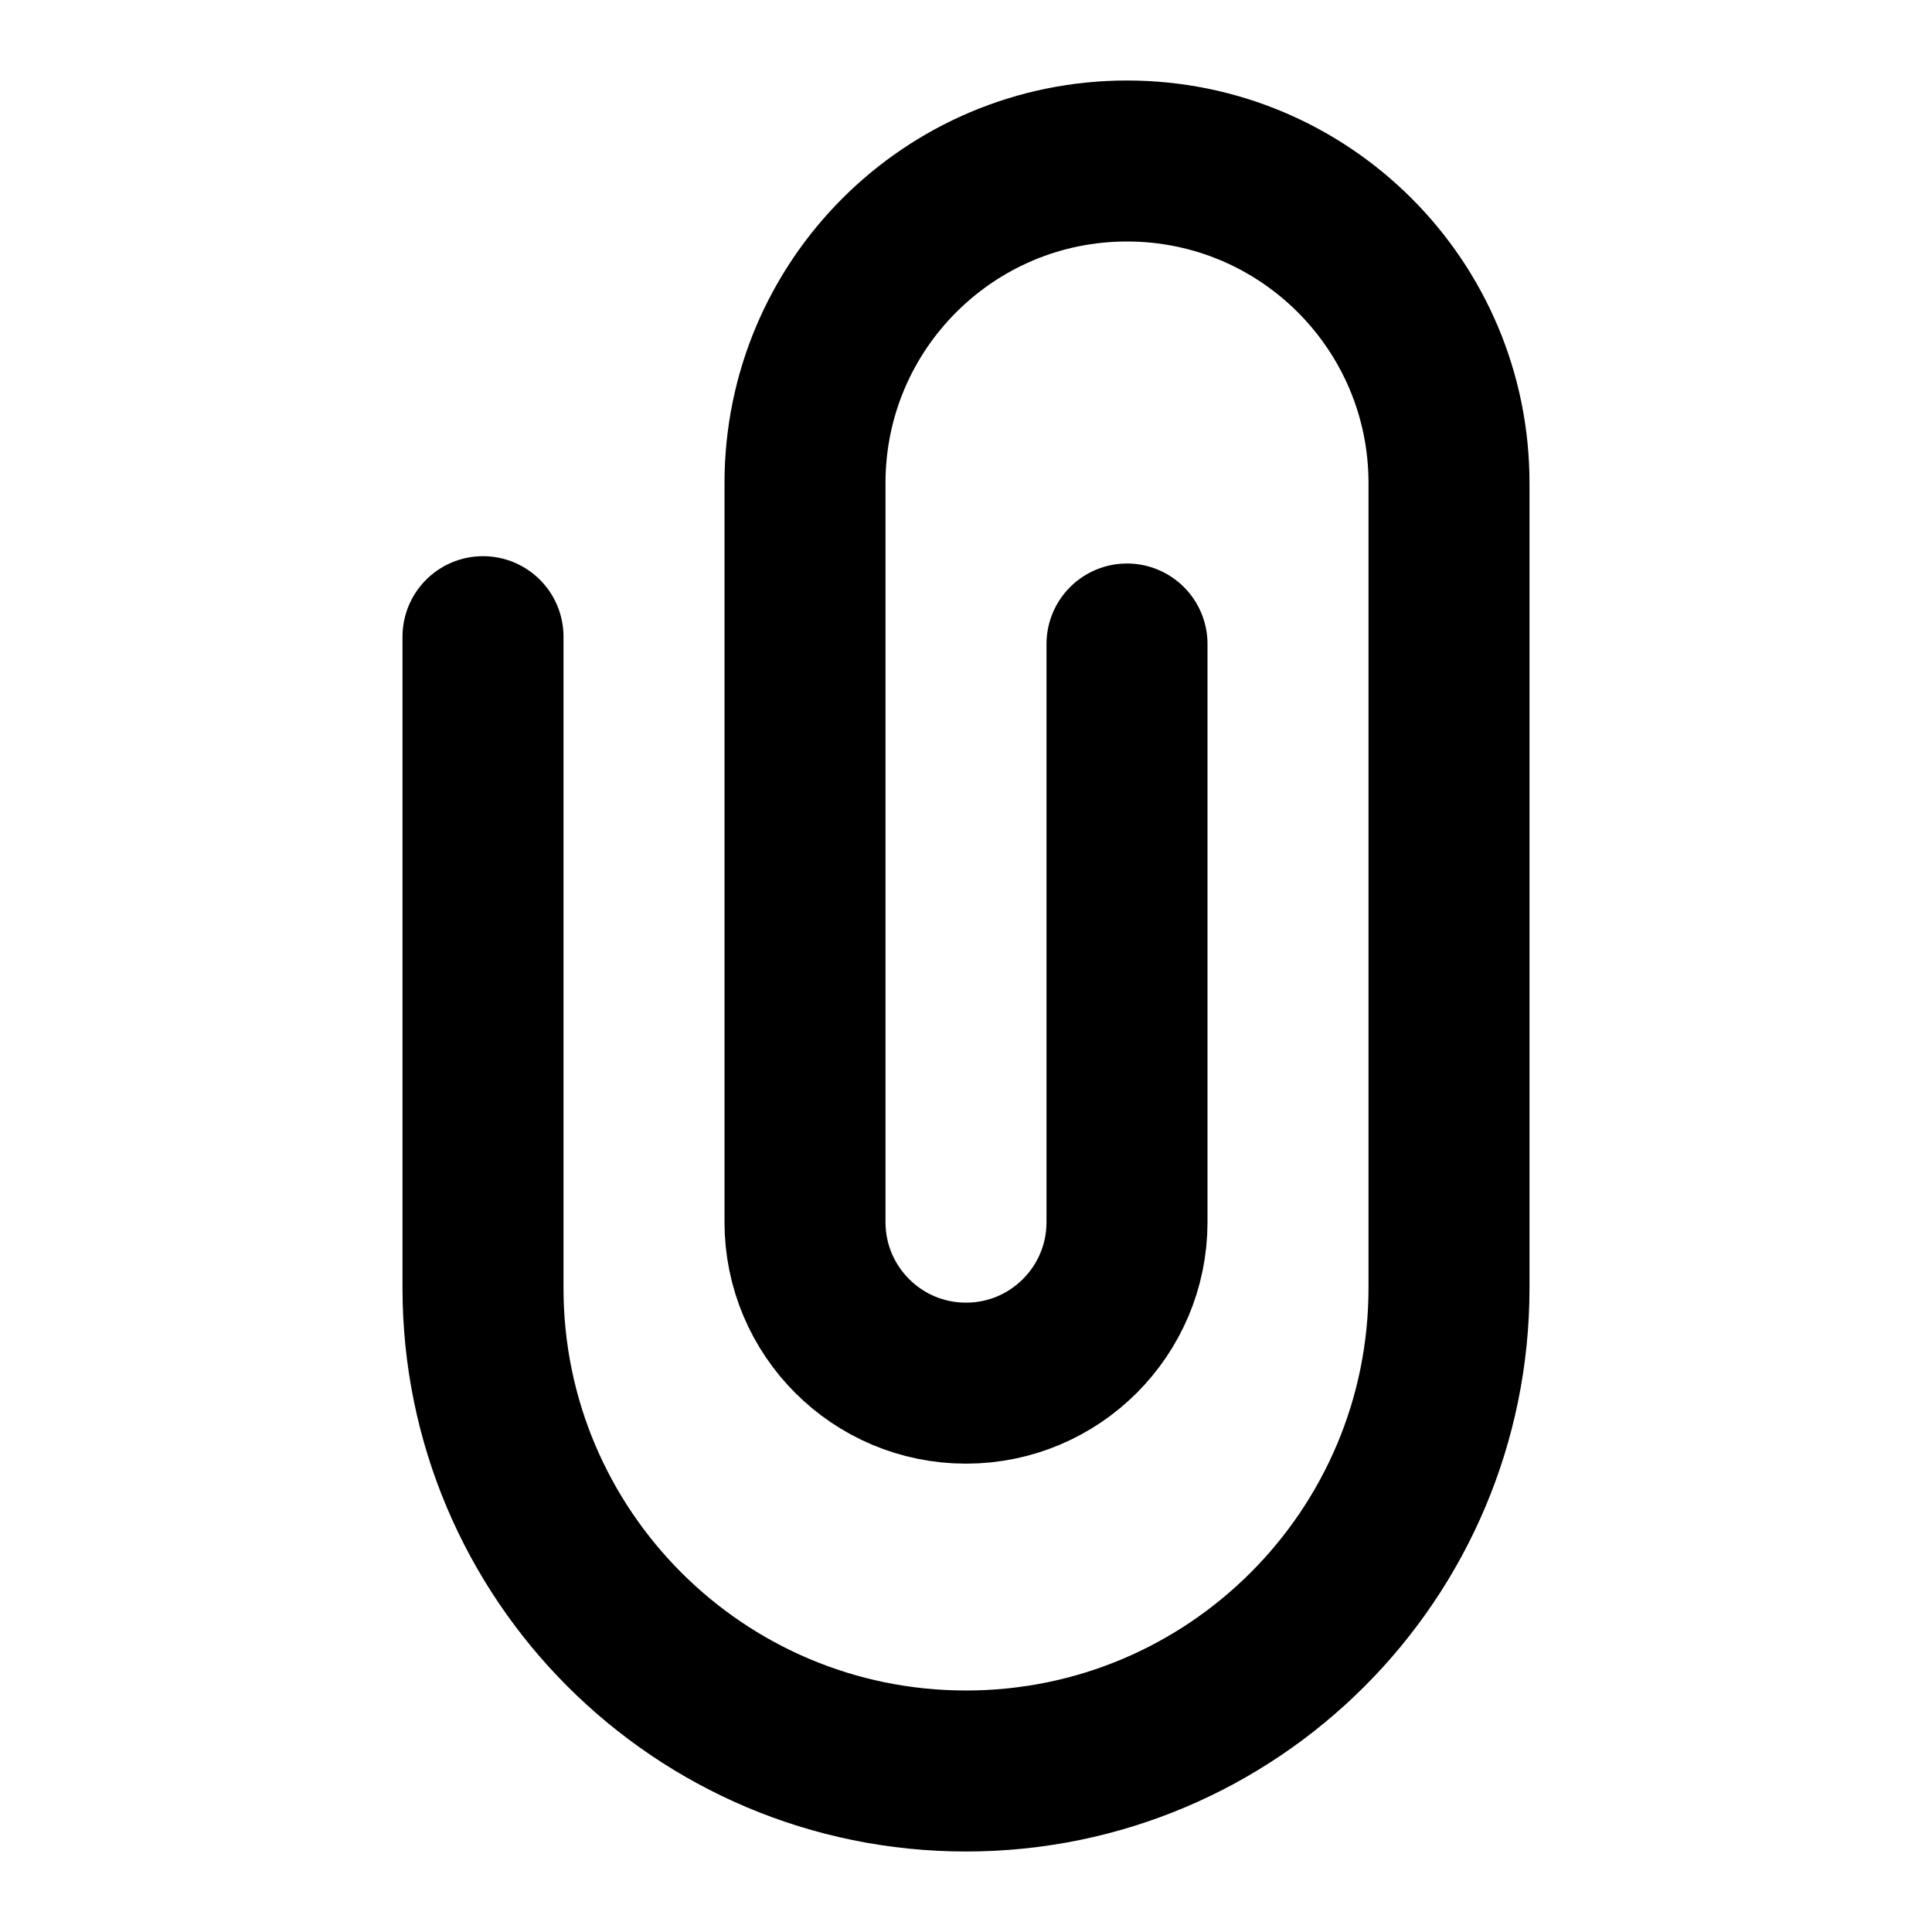
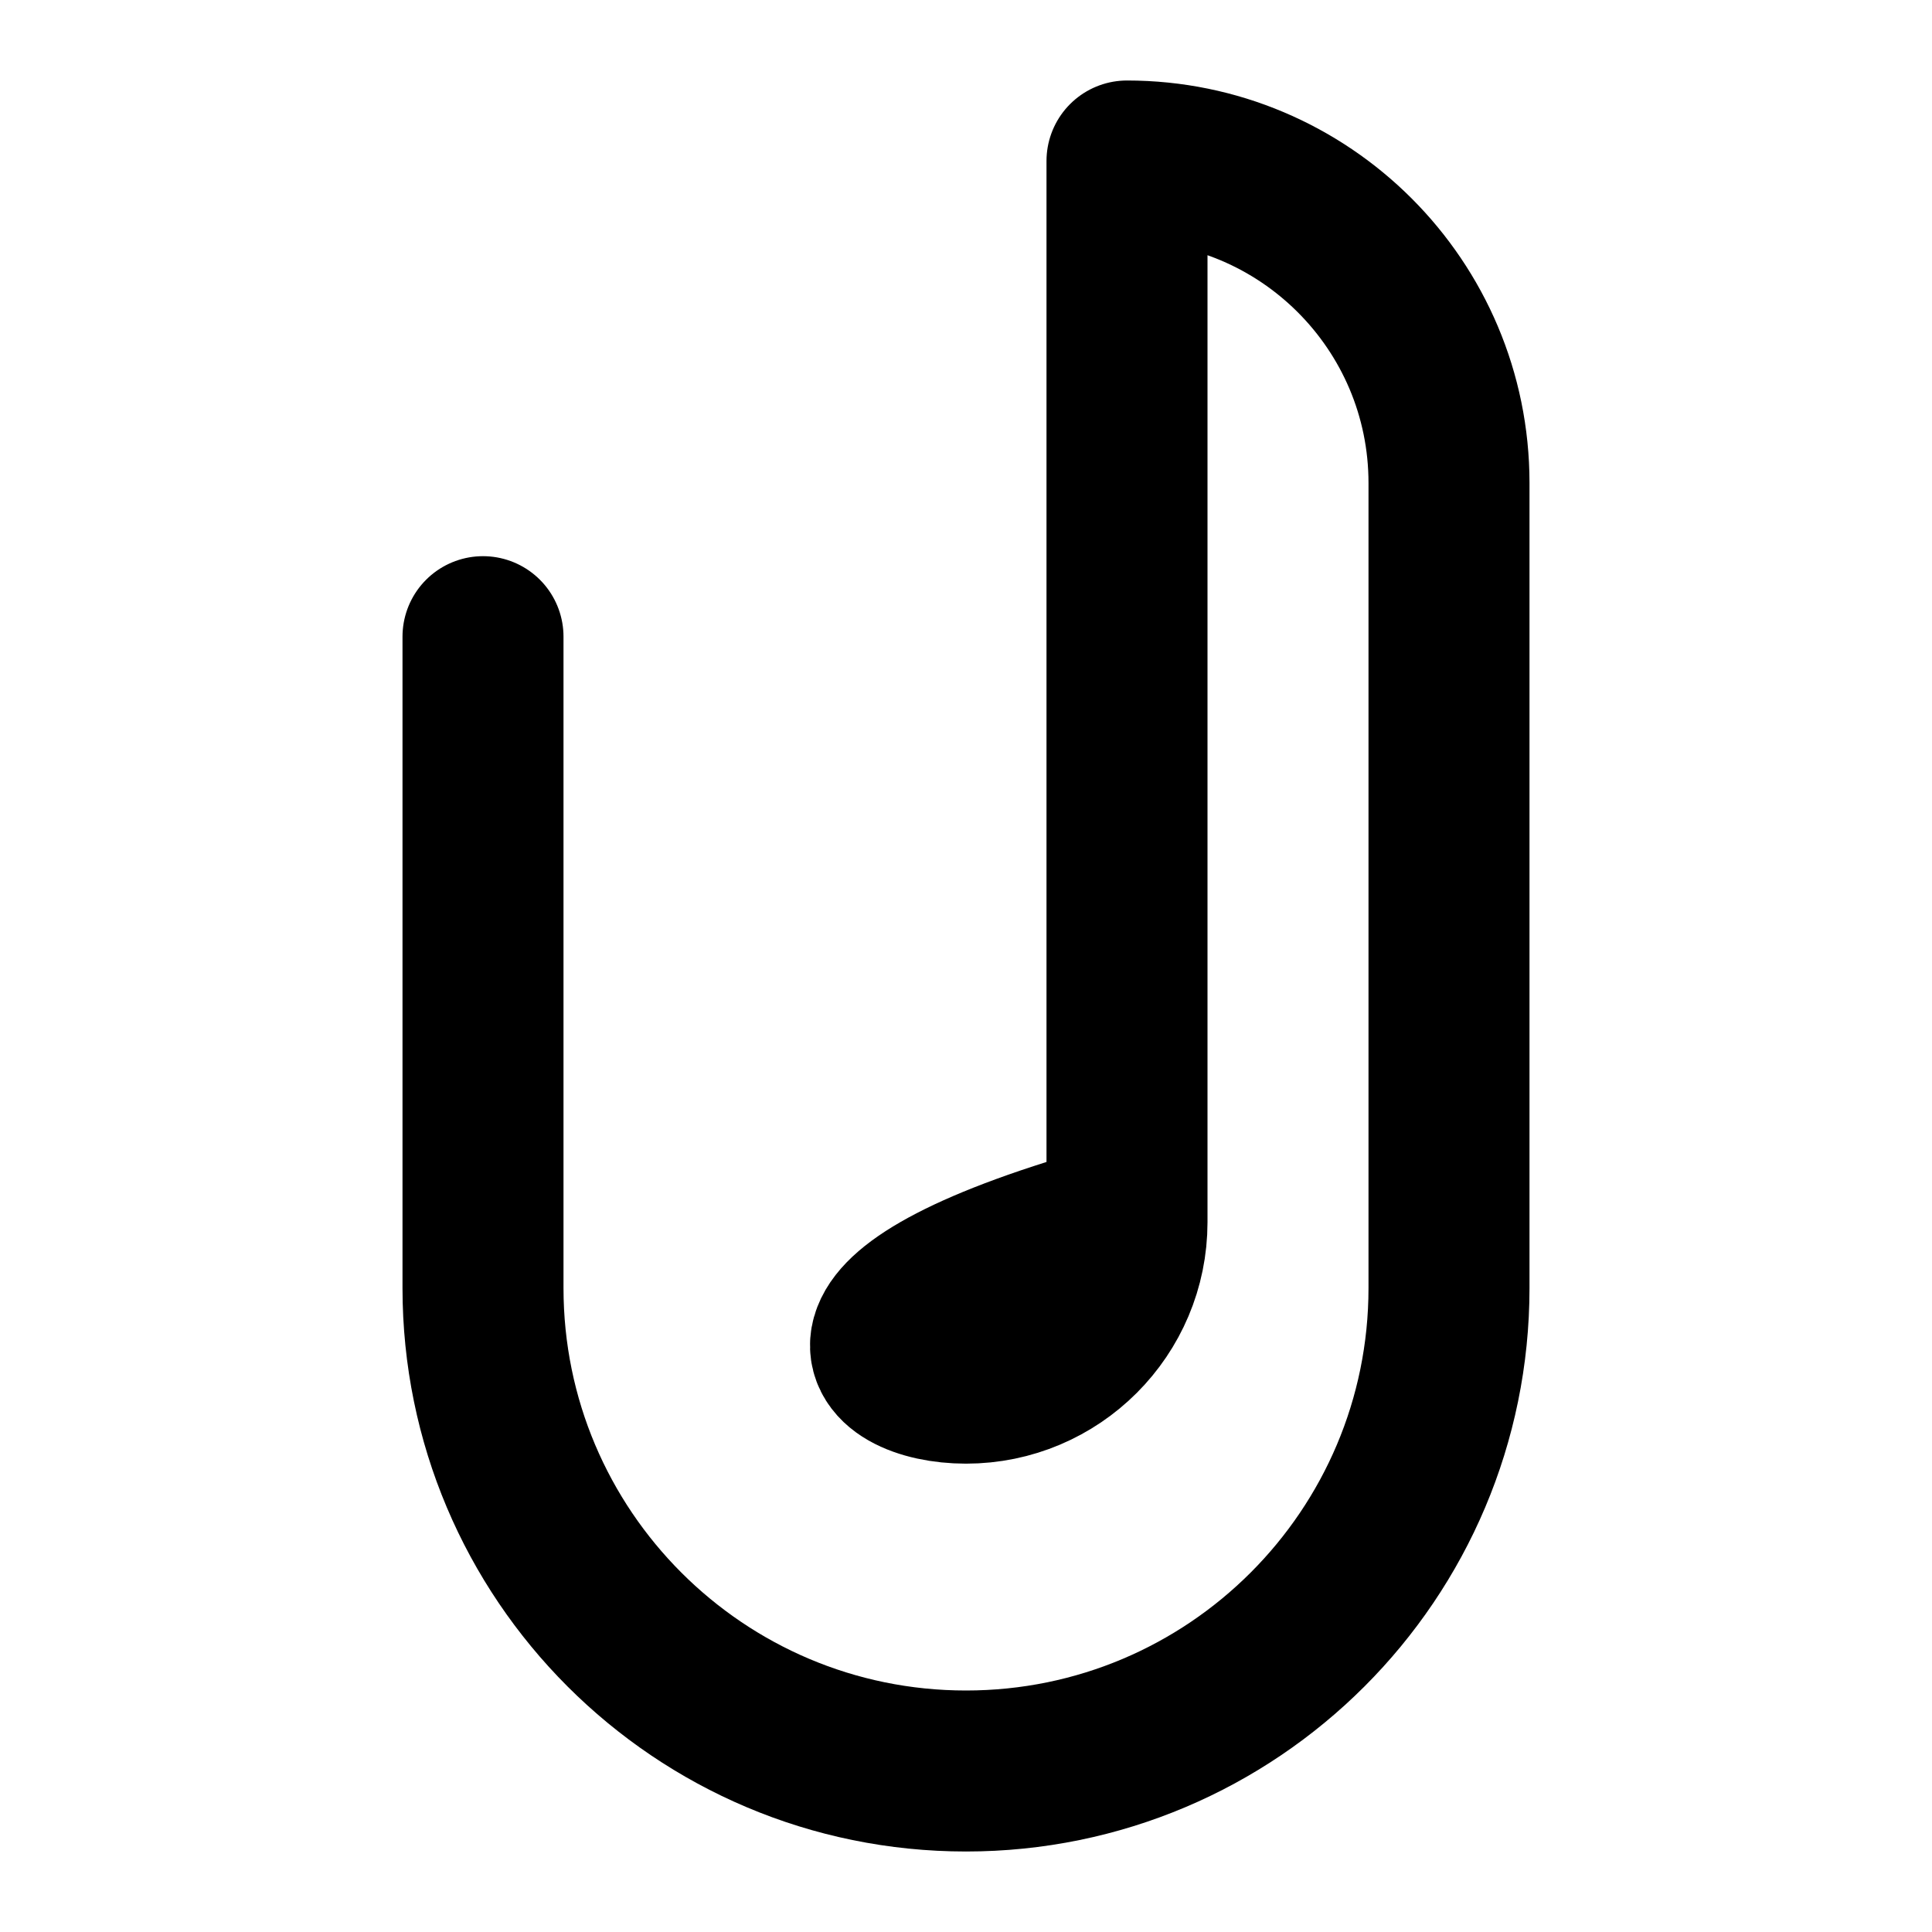
<svg xmlns="http://www.w3.org/2000/svg" width="24px" height="24px" viewBox="0 0 24 24" fill="none">
-   <path d="M6 7.909V16C6 19.314 8.686 22 12 22V22C15.314 22 18 19.314 18 16V6C18 3.791 16.209 2 14 2V2C11.791 2 10 3.791 10 6V15.182C10 16.286 10.895 17.182 12 17.182V17.182C13.105 17.182 14 16.286 14 15.182V8" stroke="black" stroke-width="2" stroke-linecap="round" stroke-linejoin="round" />
+   <path d="M6 7.909V16C6 19.314 8.686 22 12 22V22C15.314 22 18 19.314 18 16V6C18 3.791 16.209 2 14 2V2V15.182C10 16.286 10.895 17.182 12 17.182V17.182C13.105 17.182 14 16.286 14 15.182V8" stroke="black" stroke-width="2" stroke-linecap="round" stroke-linejoin="round" />
</svg>